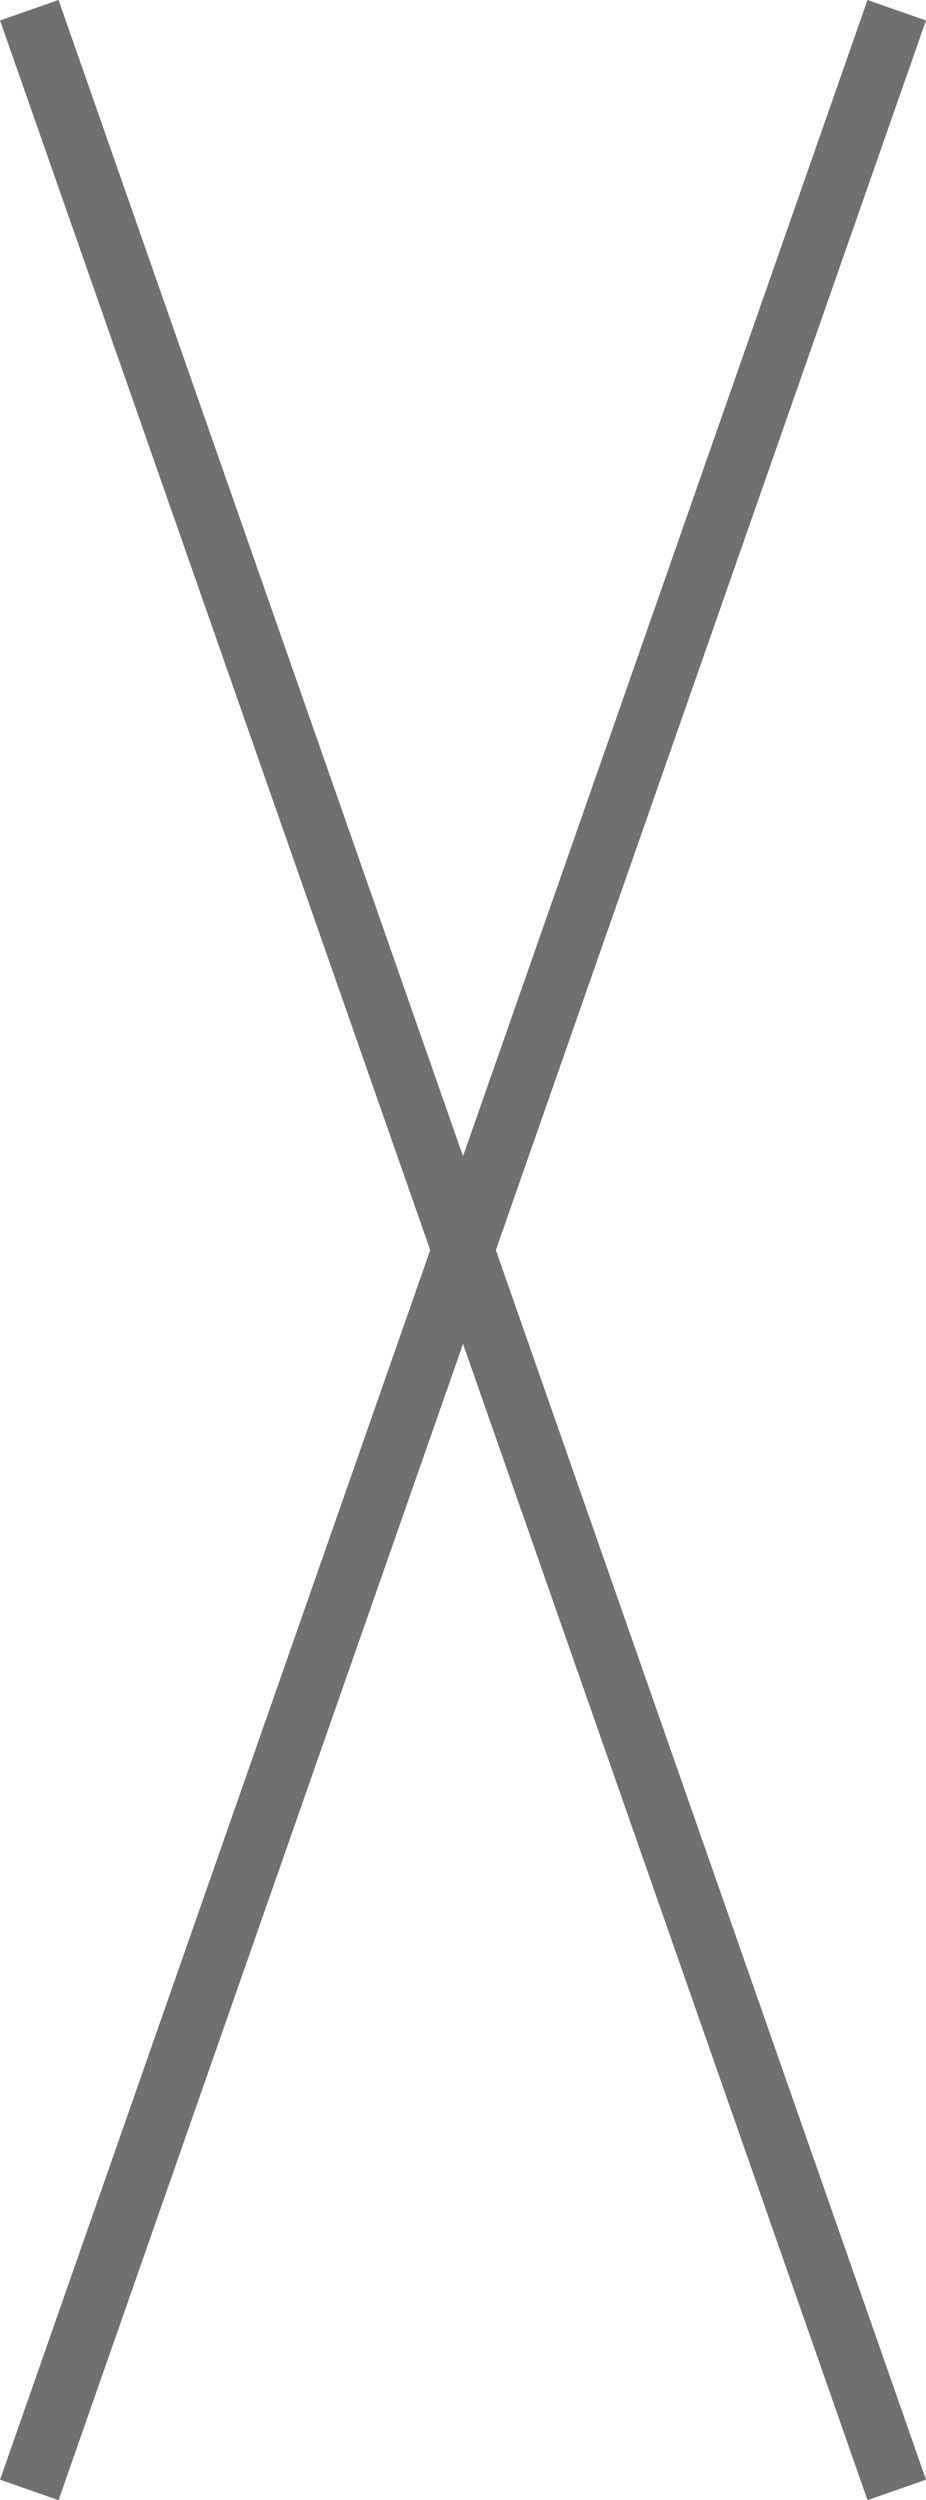
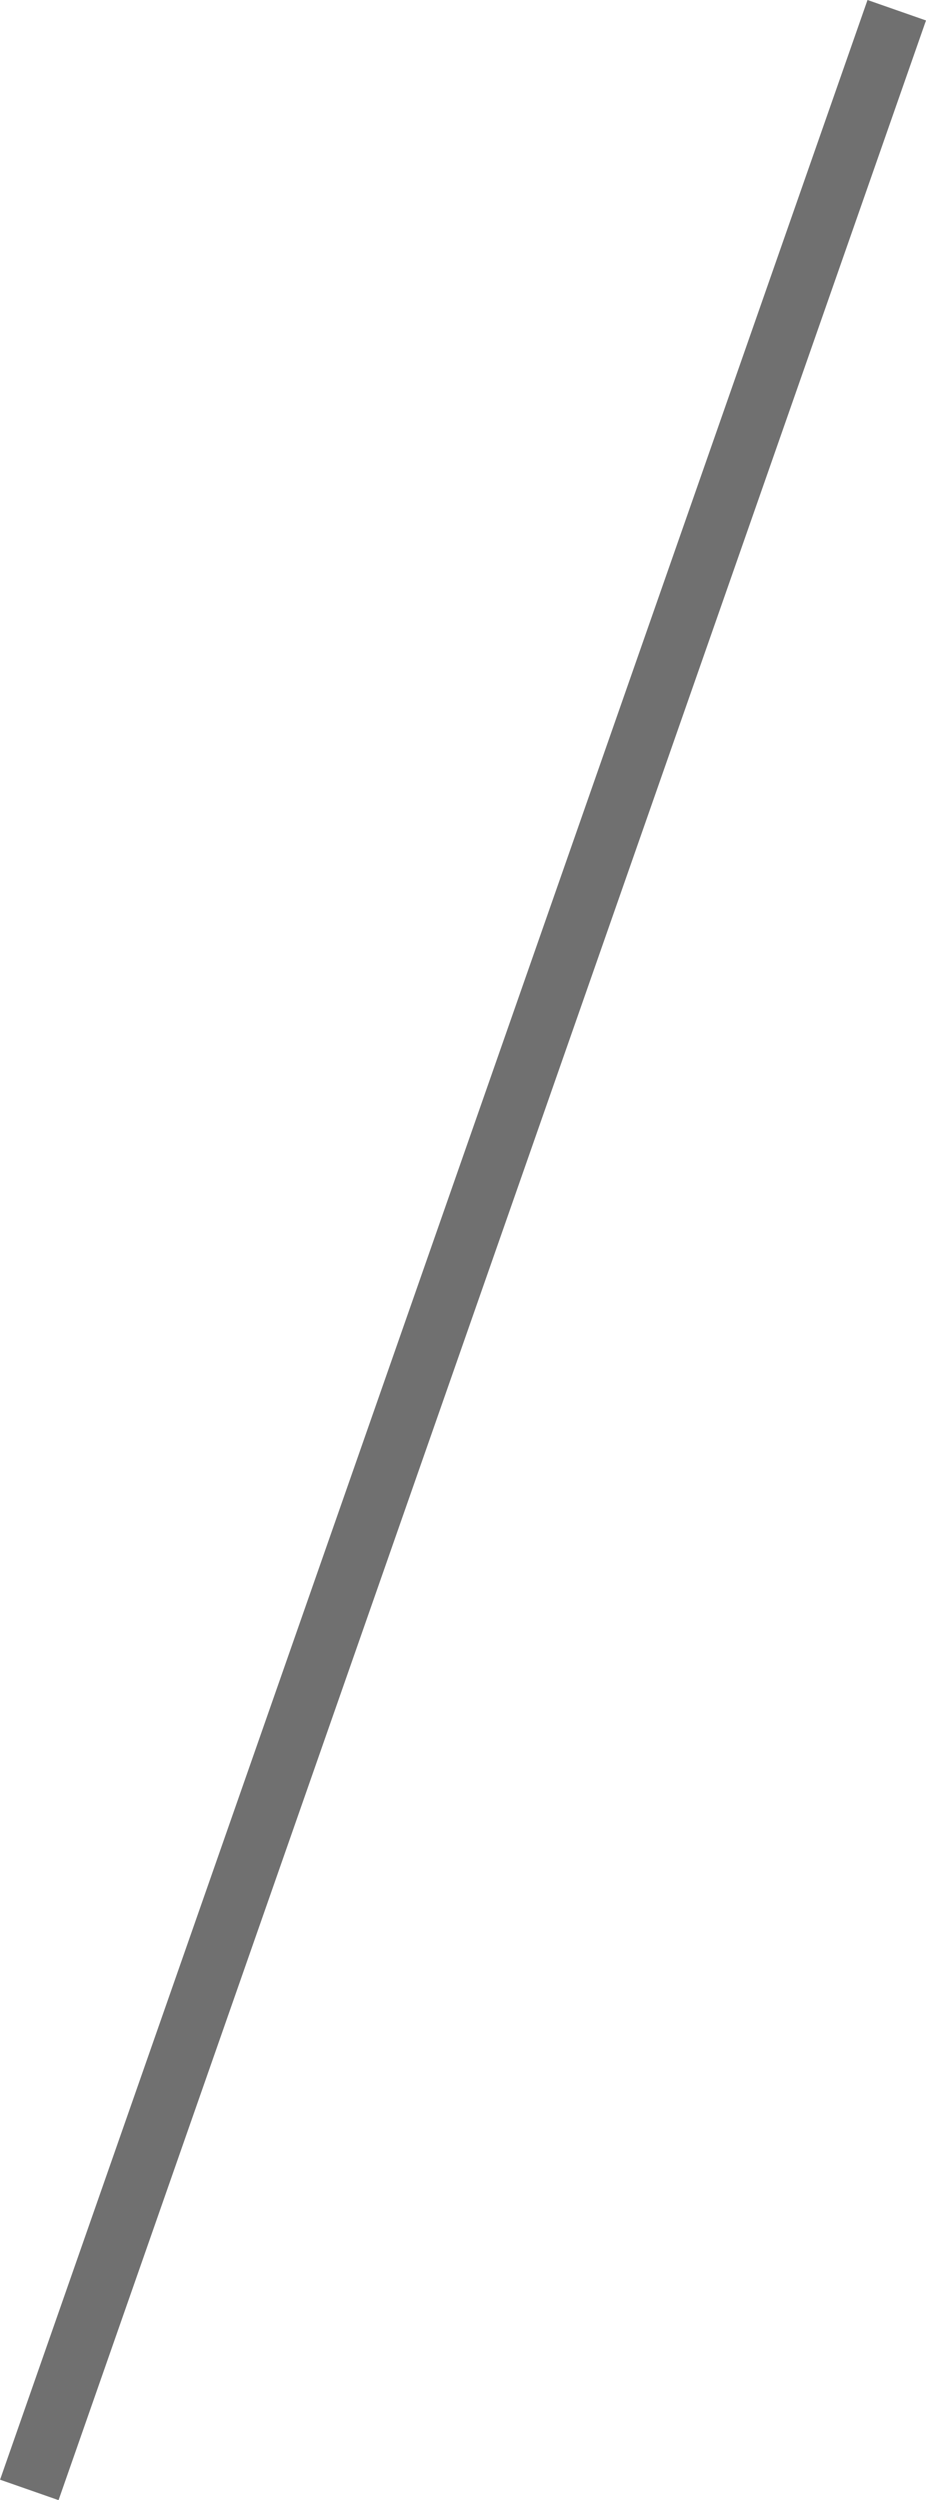
<svg xmlns="http://www.w3.org/2000/svg" width="14.945" height="40.33" viewBox="0 0 14.945 40.33">
  <g id="グループ_13143" data-name="グループ 13143" transform="translate(1.473 0.165)">
    <path id="パス_47335" data-name="パス 47335" d="M-1.528,40.165l-.944-.33,14-40,.944.33Z" transform="translate(1)" fill="#707070" />
-     <path id="パス_47336" data-name="パス 47336" d="M1.528,40.165l-14-40,.944-.33,14,40Z" transform="translate(11)" fill="#707070" />
  </g>
</svg>